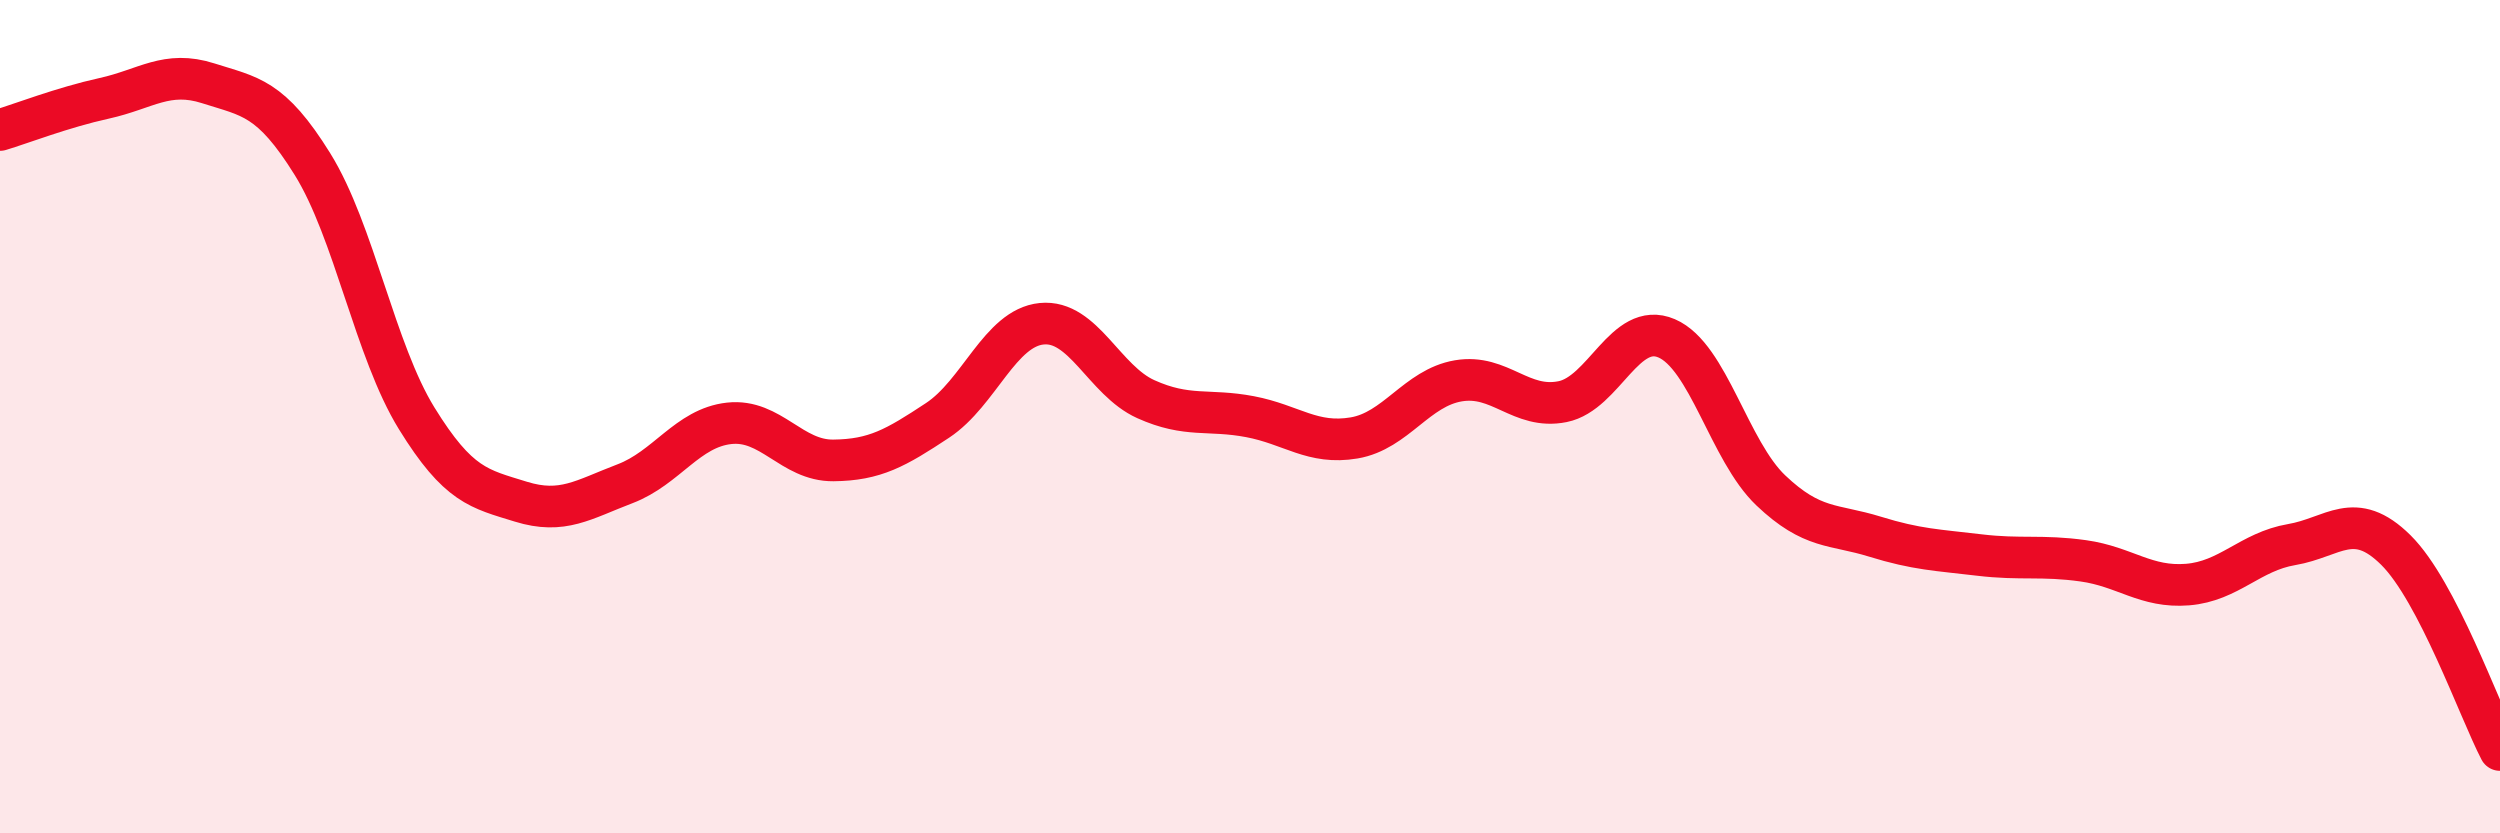
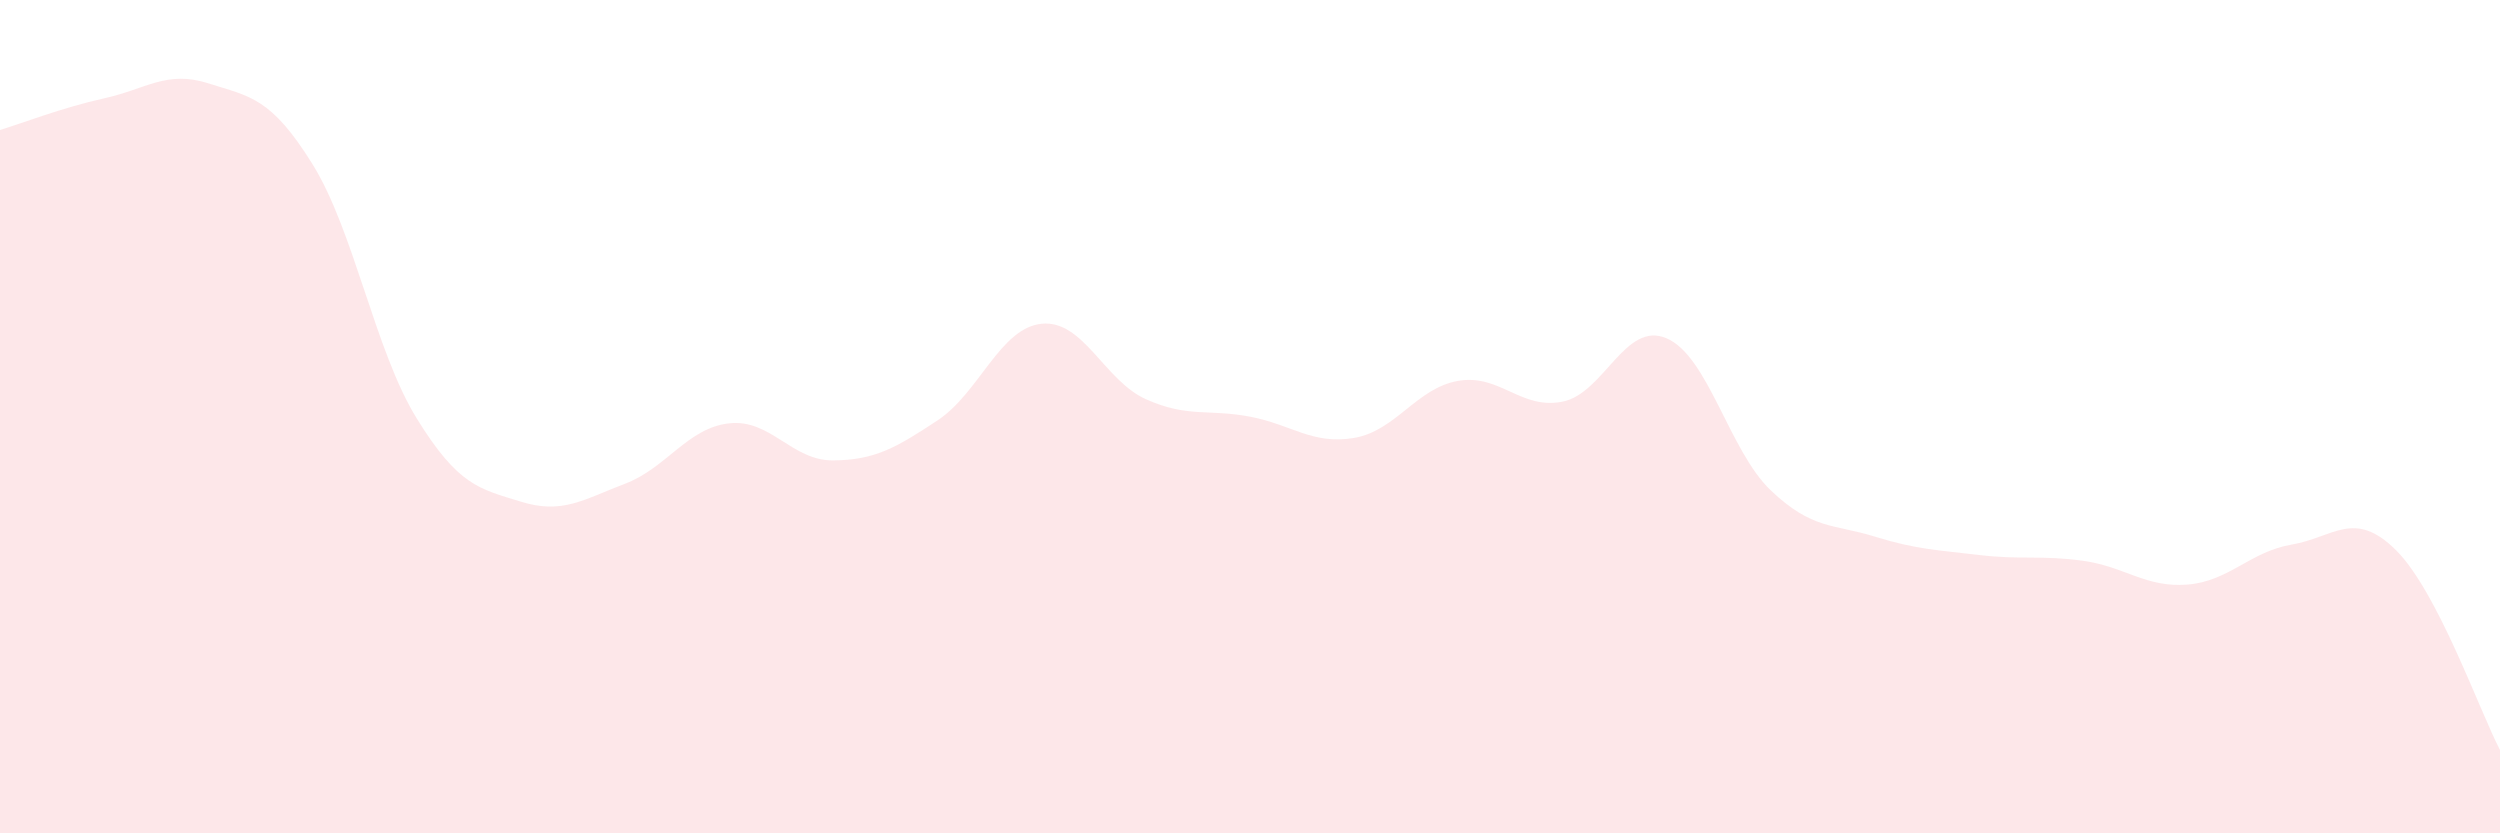
<svg xmlns="http://www.w3.org/2000/svg" width="60" height="20" viewBox="0 0 60 20">
  <path d="M 0,3.12 C 0.5,2.97 1.5,2.58 2.5,2.36 C 3.5,2.14 4,1.68 5,2 C 6,2.32 6.5,2.33 7.5,3.94 C 8.5,5.55 9,8.42 10,10.04 C 11,11.66 11.5,11.73 12.5,12.04 C 13.5,12.35 14,11.99 15,11.61 C 16,11.23 16.5,10.27 17.5,10.16 C 18.5,10.05 19,11.06 20,11.05 C 21,11.04 21.5,10.75 22.5,10.09 C 23.5,9.43 24,7.87 25,7.77 C 26,7.67 26.5,9.13 27.5,9.58 C 28.5,10.03 29,9.81 30,10 C 31,10.19 31.5,10.68 32.5,10.51 C 33.5,10.34 34,9.31 35,9.14 C 36,8.97 36.5,9.84 37.5,9.64 C 38.5,9.44 39,7.69 40,8.12 C 41,8.55 41.5,10.82 42.5,11.77 C 43.5,12.72 44,12.57 45,12.88 C 46,13.19 46.5,13.2 47.5,13.32 C 48.5,13.44 49,13.32 50,13.46 C 51,13.6 51.5,14.11 52.5,14.03 C 53.5,13.95 54,13.24 55,13.07 C 56,12.9 56.5,12.21 57.5,13.2 C 58.5,14.19 59.5,17.04 60,18L60 20L0 20Z" fill="#EB0A25" opacity="0.1" stroke-linecap="round" stroke-linejoin="round" />
-   <path d="M 0,3.12 C 0.5,2.97 1.5,2.58 2.5,2.36 C 3.5,2.14 4,1.68 5,2 C 6,2.32 6.5,2.33 7.5,3.94 C 8.5,5.55 9,8.42 10,10.04 C 11,11.66 11.5,11.73 12.5,12.04 C 13.5,12.35 14,11.99 15,11.61 C 16,11.23 16.5,10.27 17.5,10.16 C 18.5,10.05 19,11.06 20,11.05 C 21,11.04 21.5,10.75 22.5,10.09 C 23.5,9.43 24,7.87 25,7.77 C 26,7.67 26.5,9.13 27.5,9.58 C 28.5,10.03 29,9.81 30,10 C 31,10.19 31.5,10.68 32.5,10.51 C 33.5,10.34 34,9.31 35,9.14 C 36,8.97 36.5,9.84 37.5,9.64 C 38.5,9.44 39,7.69 40,8.12 C 41,8.55 41.5,10.82 42.5,11.77 C 43.5,12.72 44,12.57 45,12.88 C 46,13.19 46.5,13.2 47.5,13.32 C 48.5,13.44 49,13.32 50,13.46 C 51,13.6 51.5,14.11 52.5,14.03 C 53.5,13.95 54,13.24 55,13.07 C 56,12.9 56.5,12.21 57.5,13.2 C 58.5,14.19 59.5,17.04 60,18" stroke="#EB0A25" stroke-width="1" fill="none" stroke-linecap="round" stroke-linejoin="round" />
</svg>